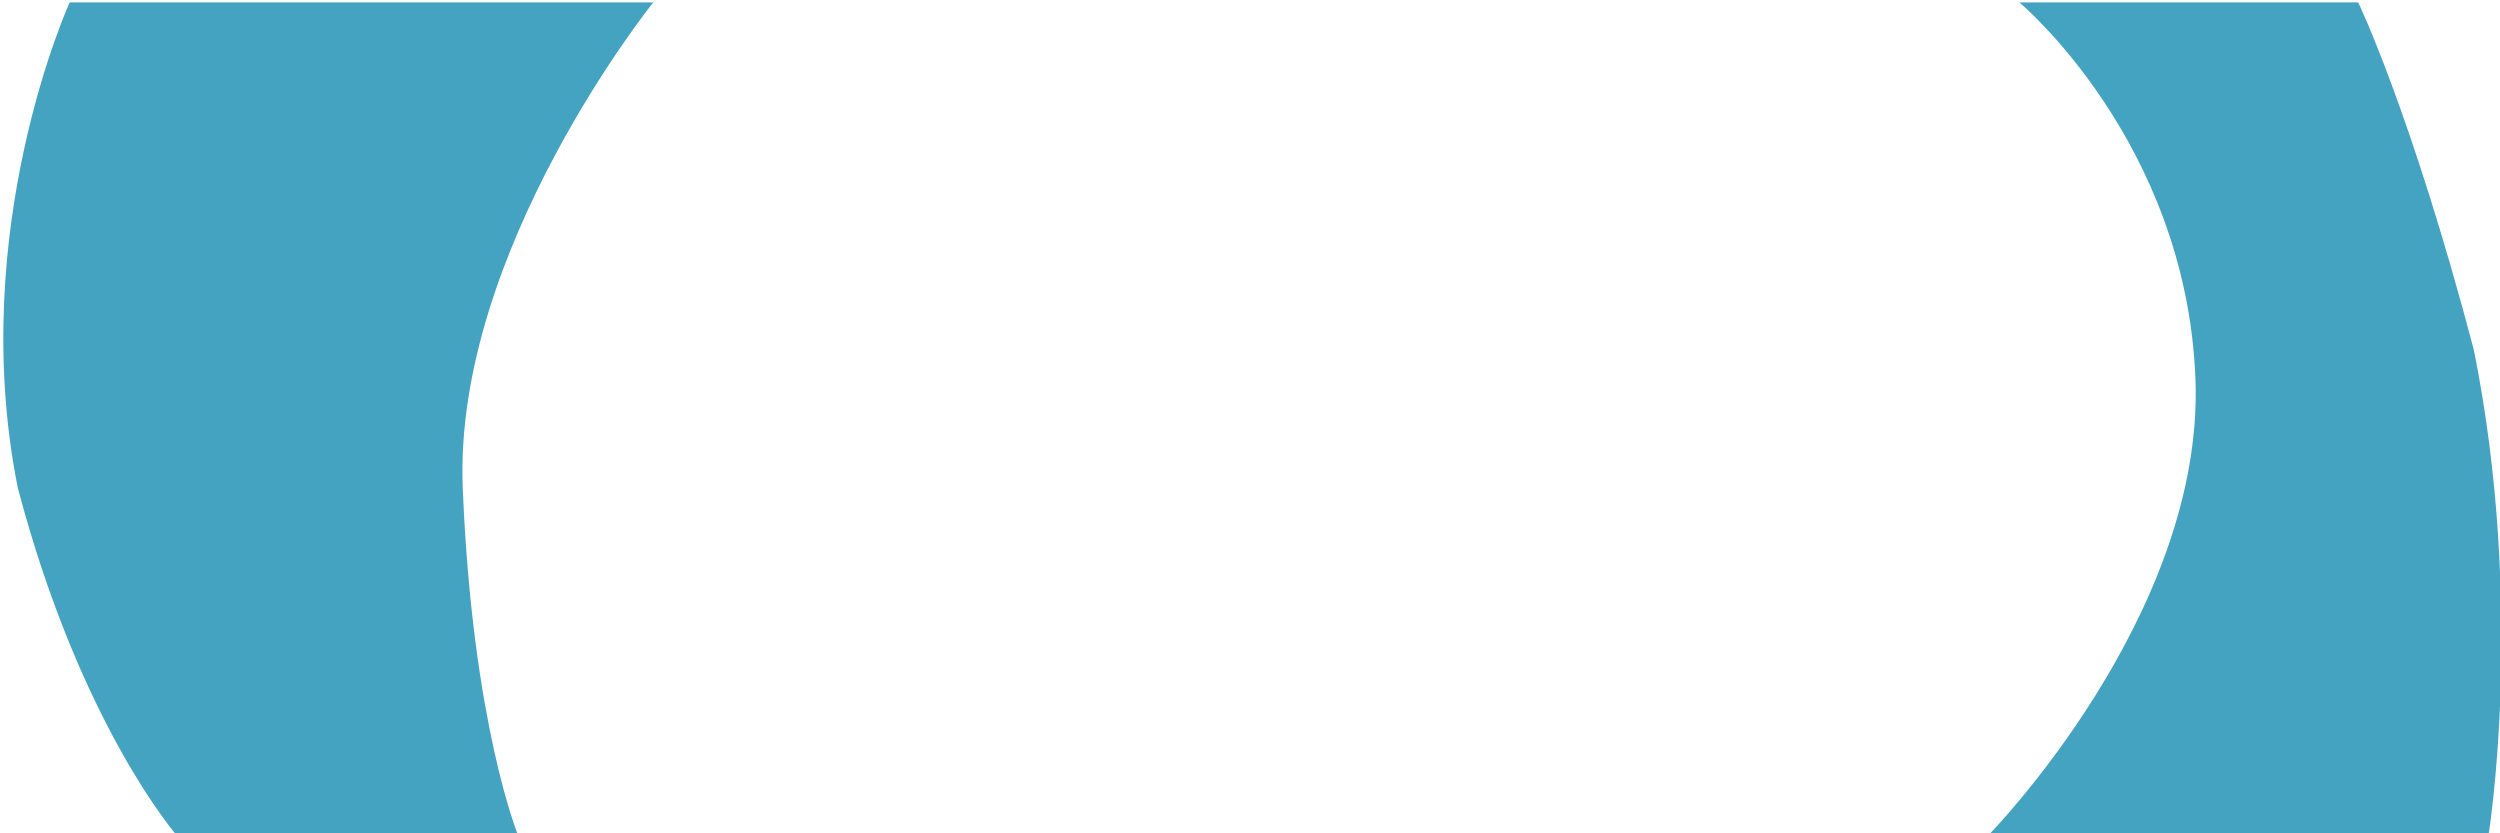
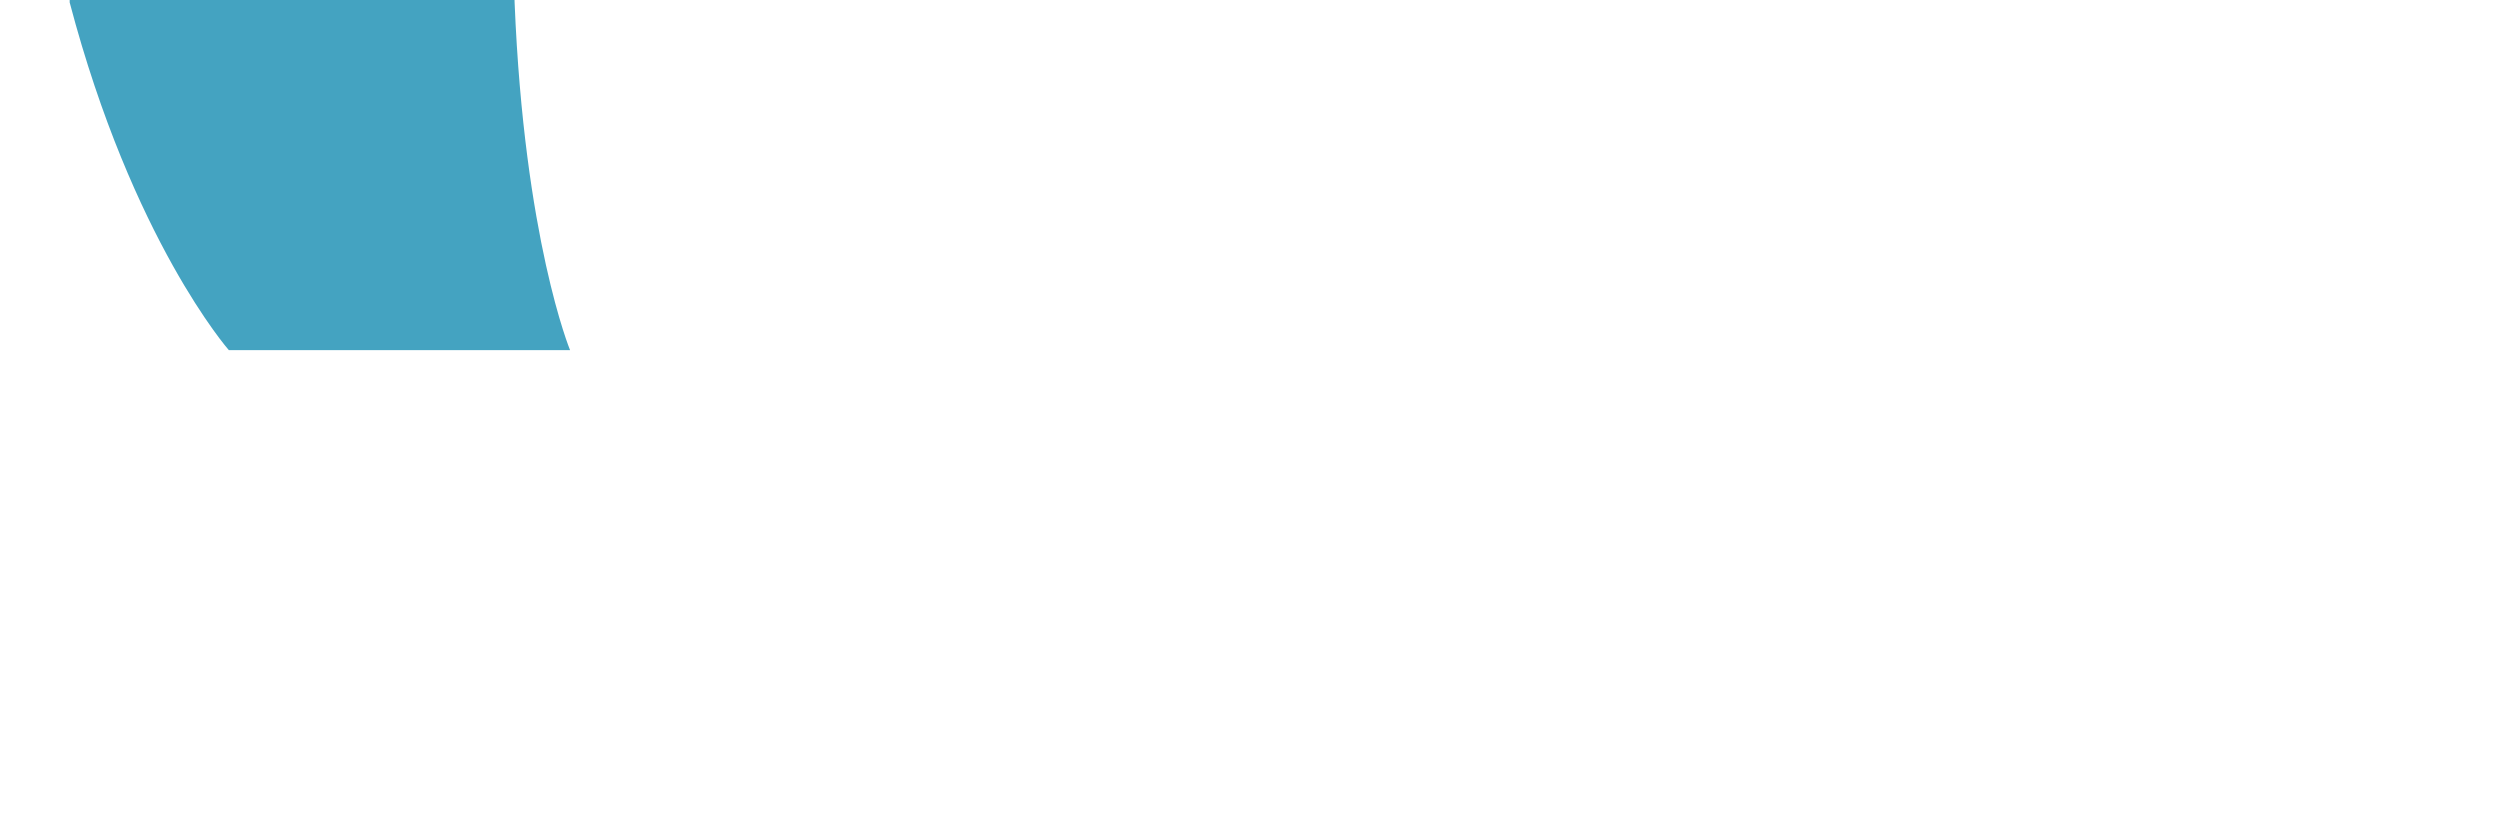
<svg xmlns="http://www.w3.org/2000/svg" version="1.1" id="Calque_1" x="0px" y="0px" width="690px" height="230px" viewBox="0 0 690 230" enable-background="new 0 0 690 230" xml:space="preserve">
  <g>
-     <path fill="#44A3C1" d="M19.23,0.667c0,0-28.62,62.667-14.31,134c17.305,65.667,43.929,95.972,43.929,95.972h94.179   c0,0-12.646-30.638-15.308-95.972c-2.662-65.334,52.581-134,52.581-134H19.23z" />
-     <path fill="#44A3C1" d="M682.799,96.639c-17.306-65.667-31.935-95.972-31.935-95.972h-93.514c0,0,45.925,38.333,48.587,103.667   c2.663,65.333-57.239,126.305-57.239,126.305h138.106C686.805,230.639,697.108,167.972,682.799,96.639z" />
+     <path fill="#44A3C1" d="M19.23,0.667c17.305,65.667,43.929,95.972,43.929,95.972h94.179   c0,0-12.646-30.638-15.308-95.972c-2.662-65.334,52.581-134,52.581-134H19.23z" />
  </g>
</svg>